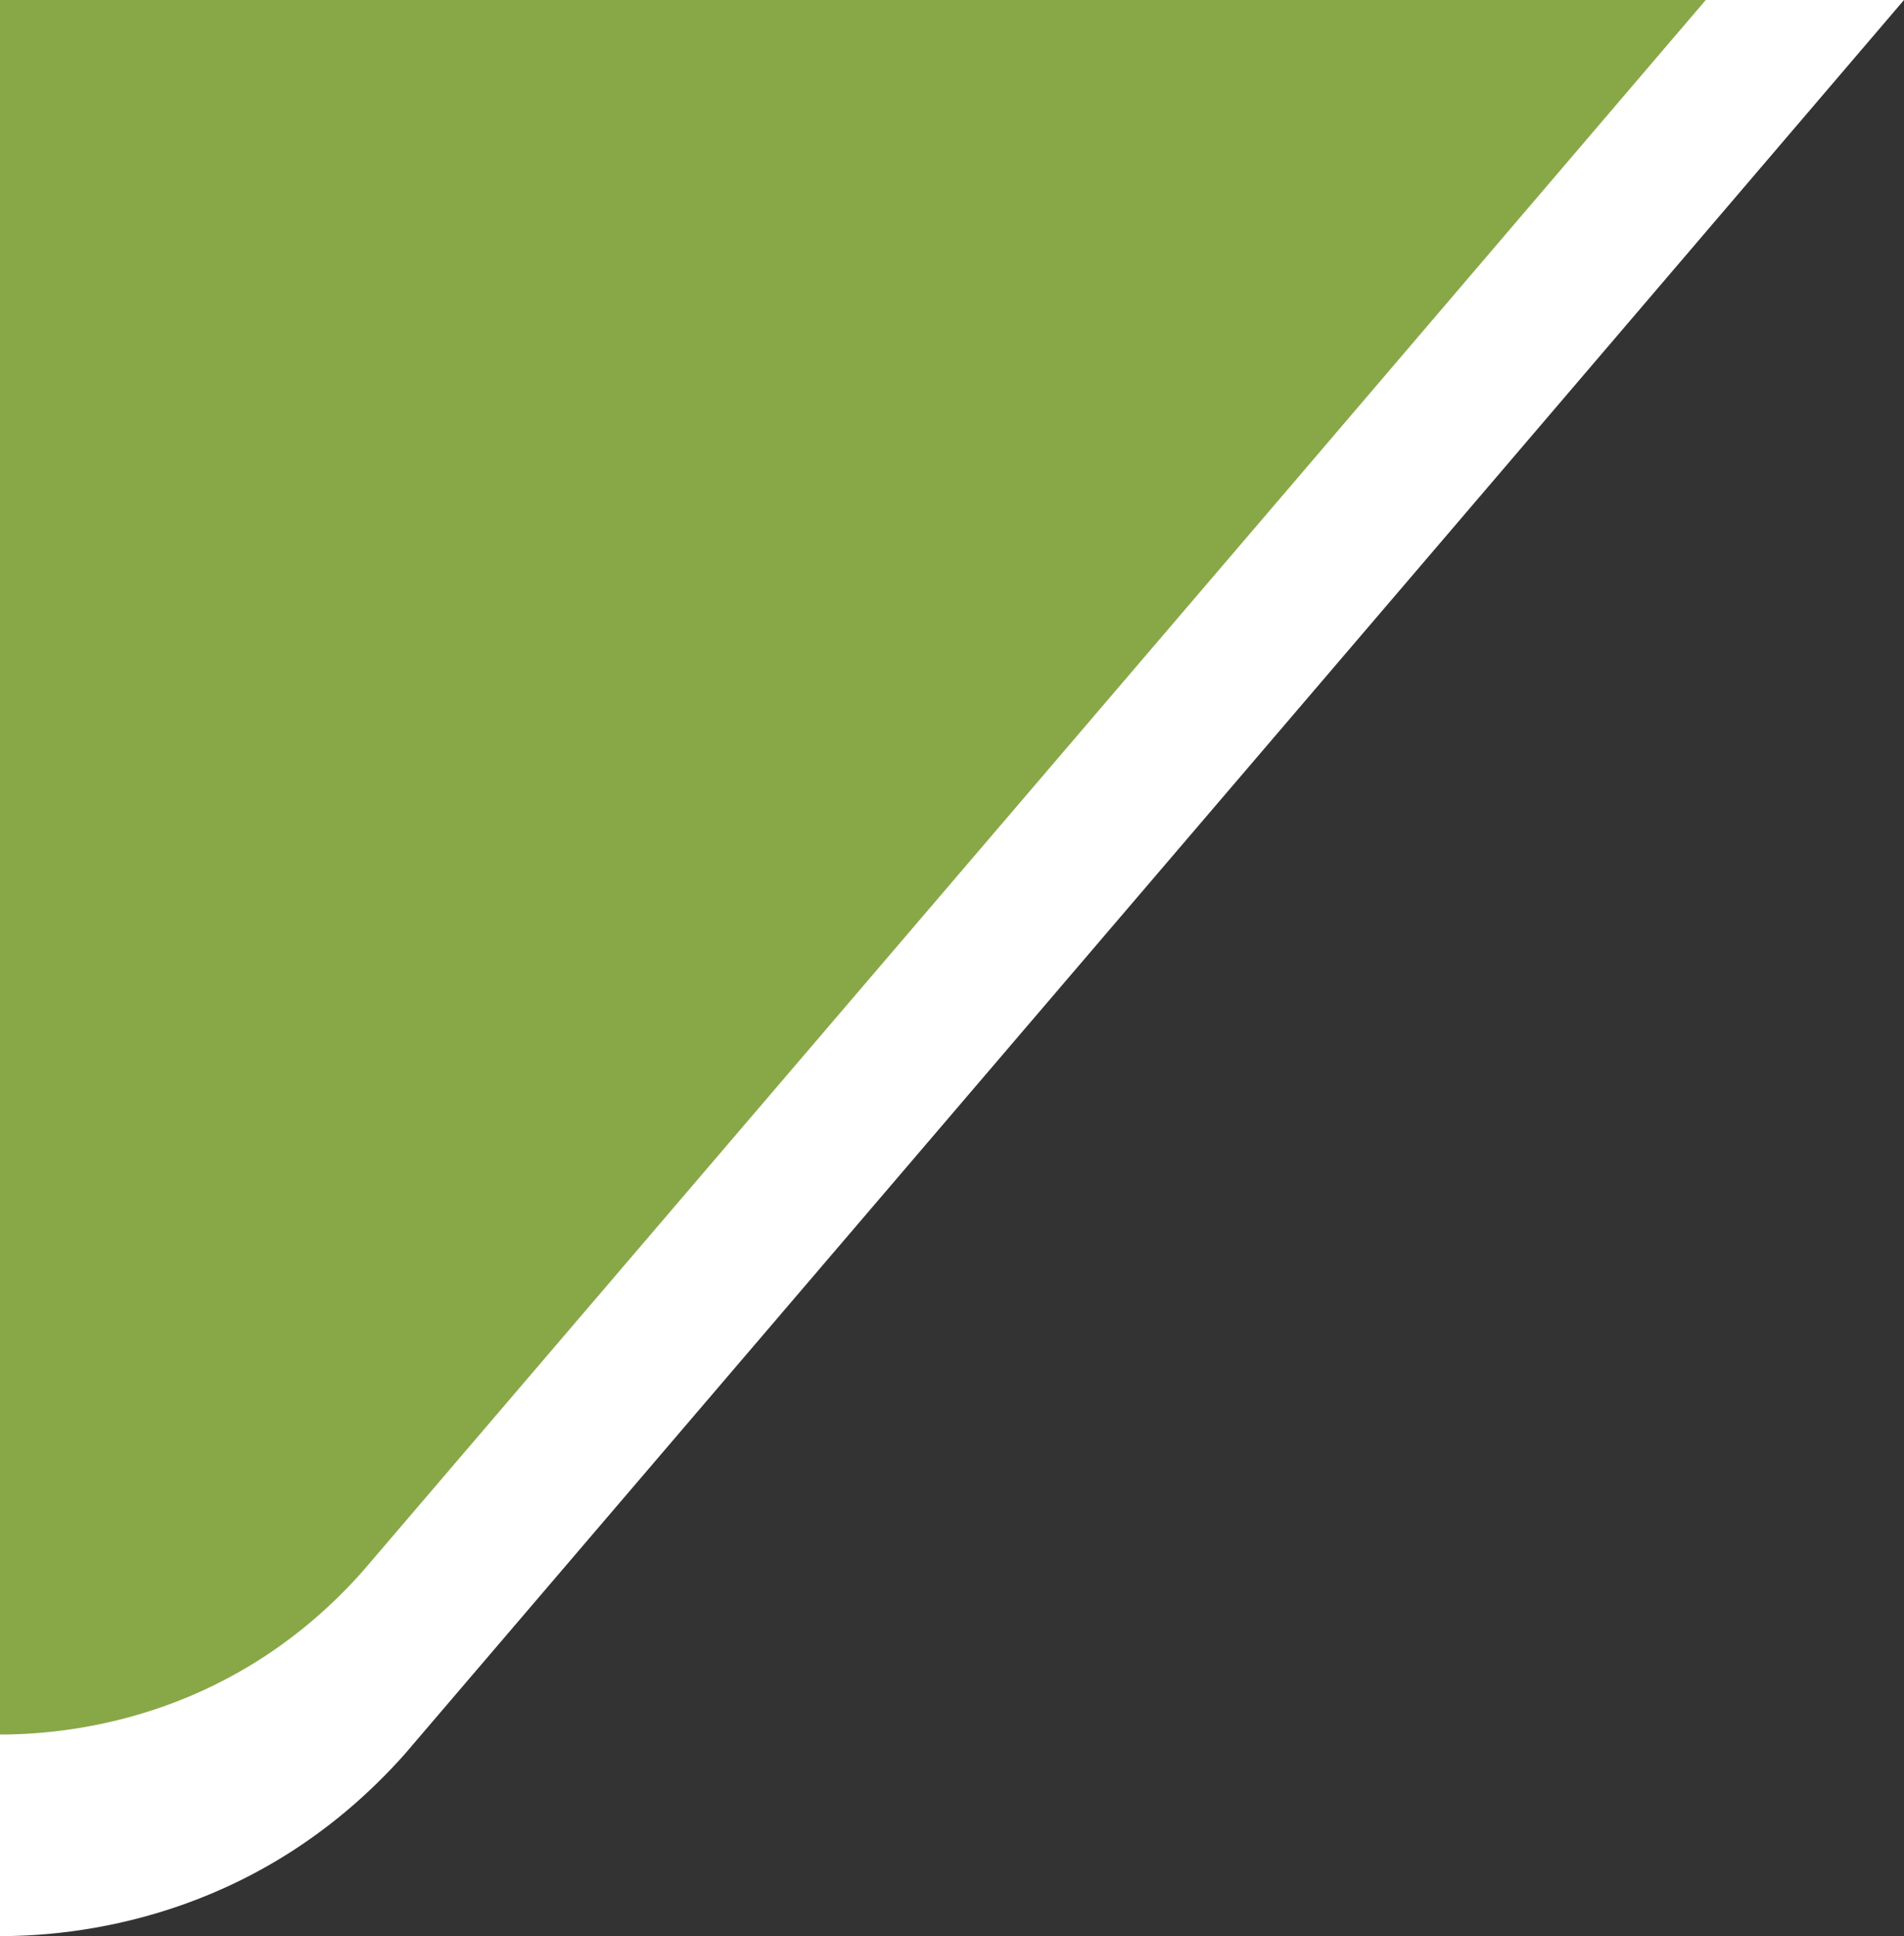
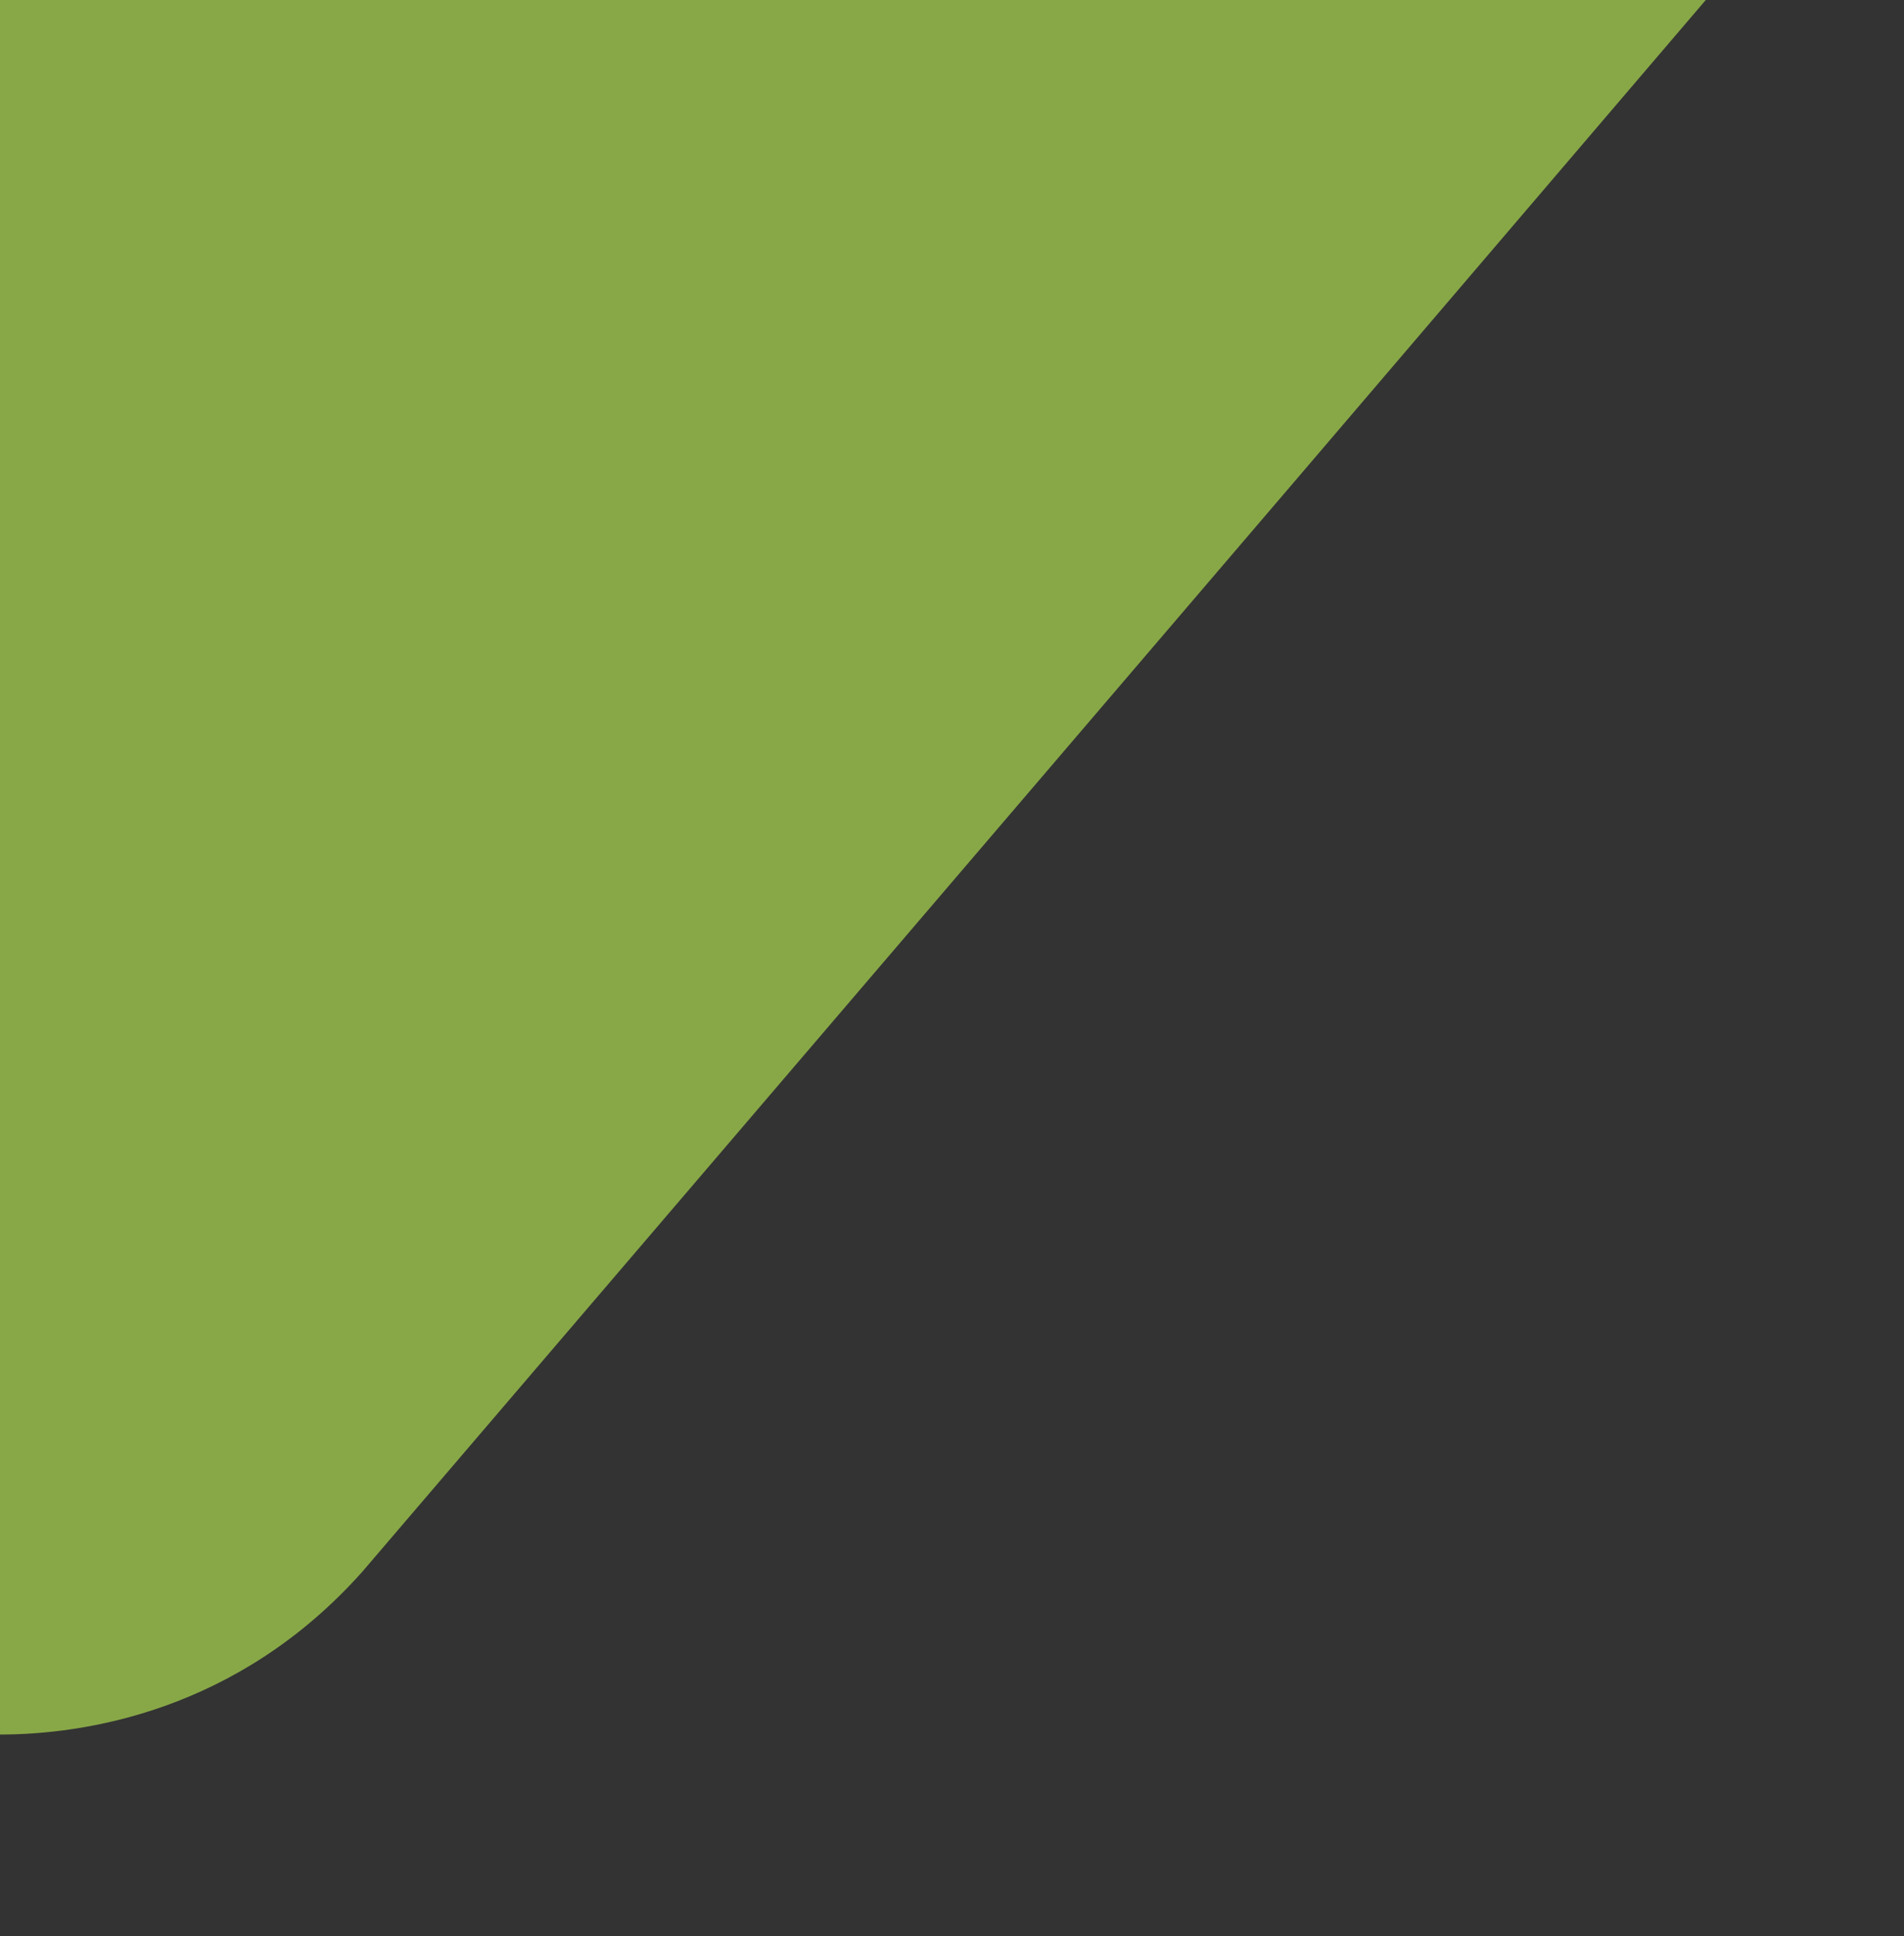
<svg xmlns="http://www.w3.org/2000/svg" viewBox="0 0 933.85 949.23">
  <rect x="0" y="0" width="933.85" height="949.23" fill="#333333" stroke="none" />
  <defs>
    <style>.cls-1{fill:#fff;}.cls-2{fill:#88a847;}</style>
  </defs>
  <g id="Layer_2" data-name="Layer 2">
    <g id="Layer_1-2" data-name="Layer 1">
-       <path class="cls-1" d="M0,0V949.23c45.14,0,129.76-12.13,198.31-89L711.64,260,933.85,0Z" />
      <path class="cls-2" d="M0,0V850.39c40.44,0,116.25-10.87,177.66-79.77L637.54,233,836.62,0Z" />
    </g>
  </g>
</svg>